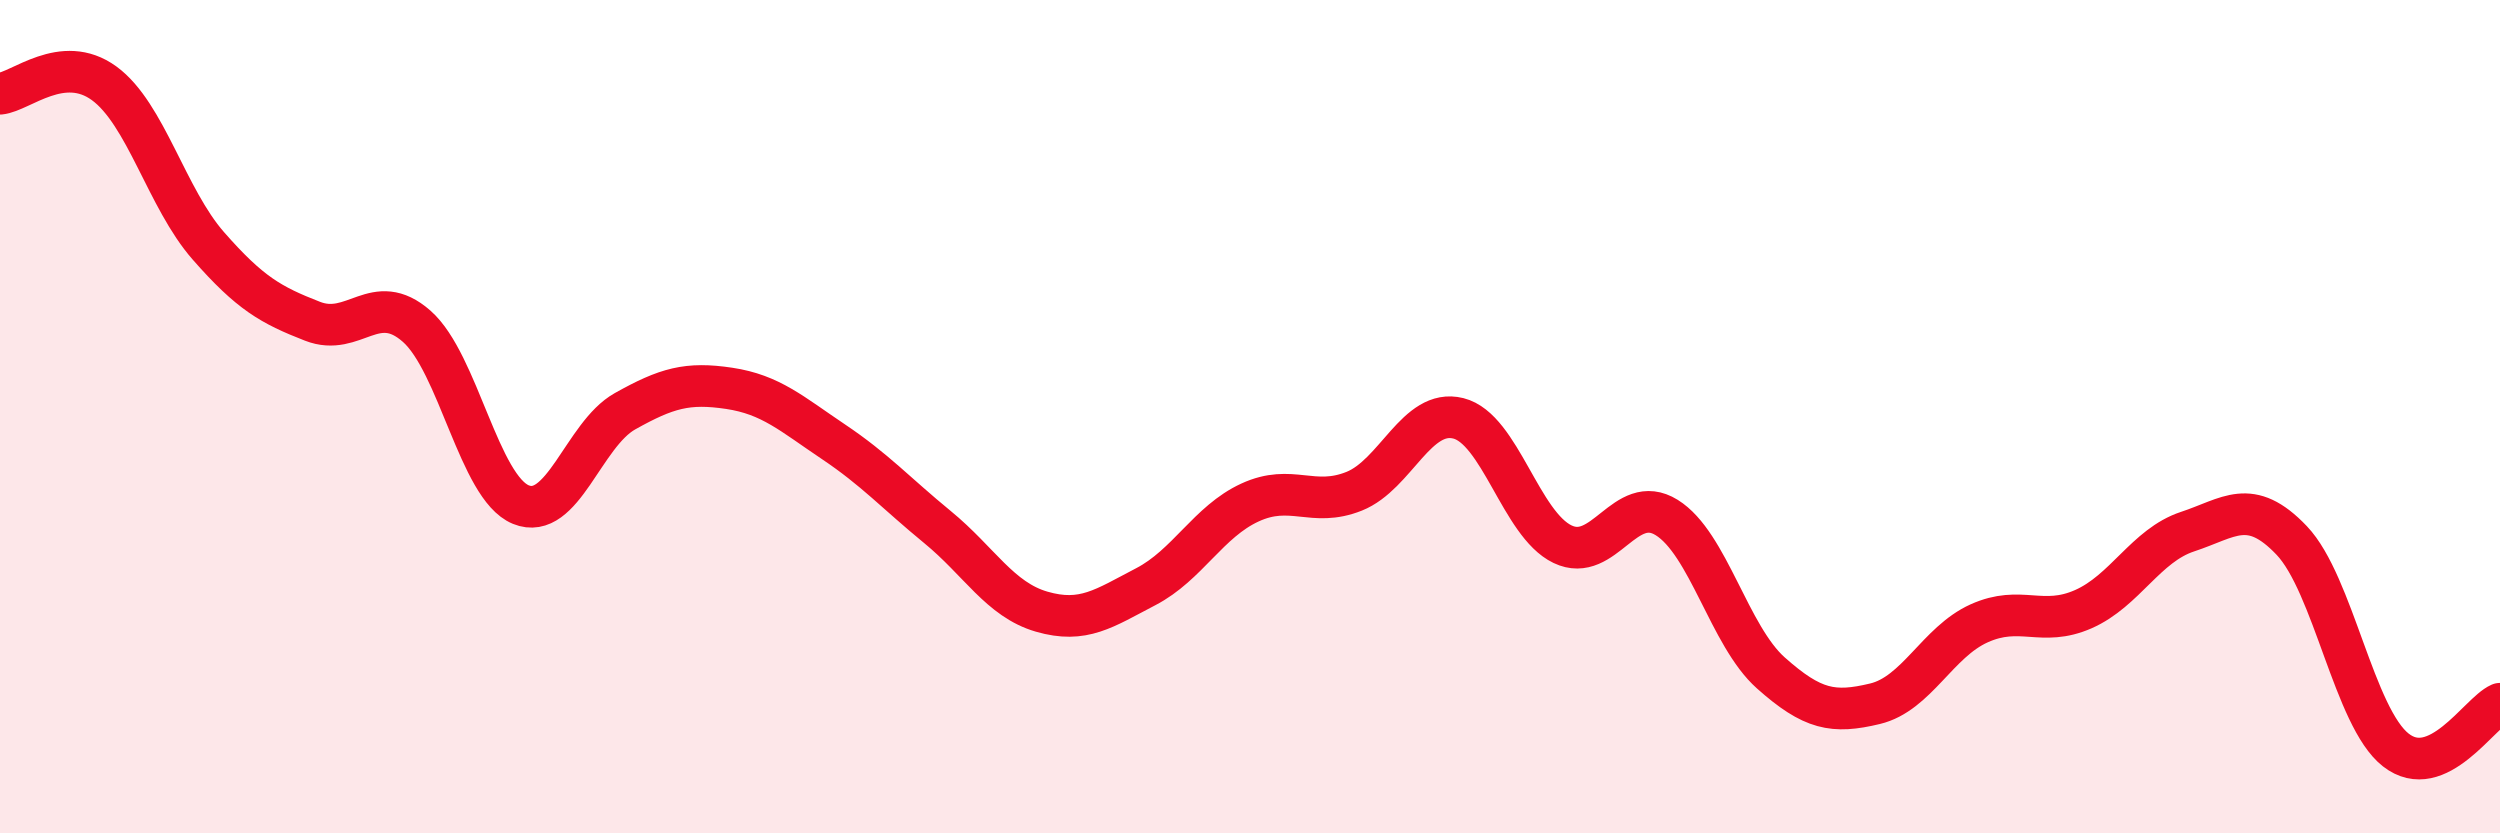
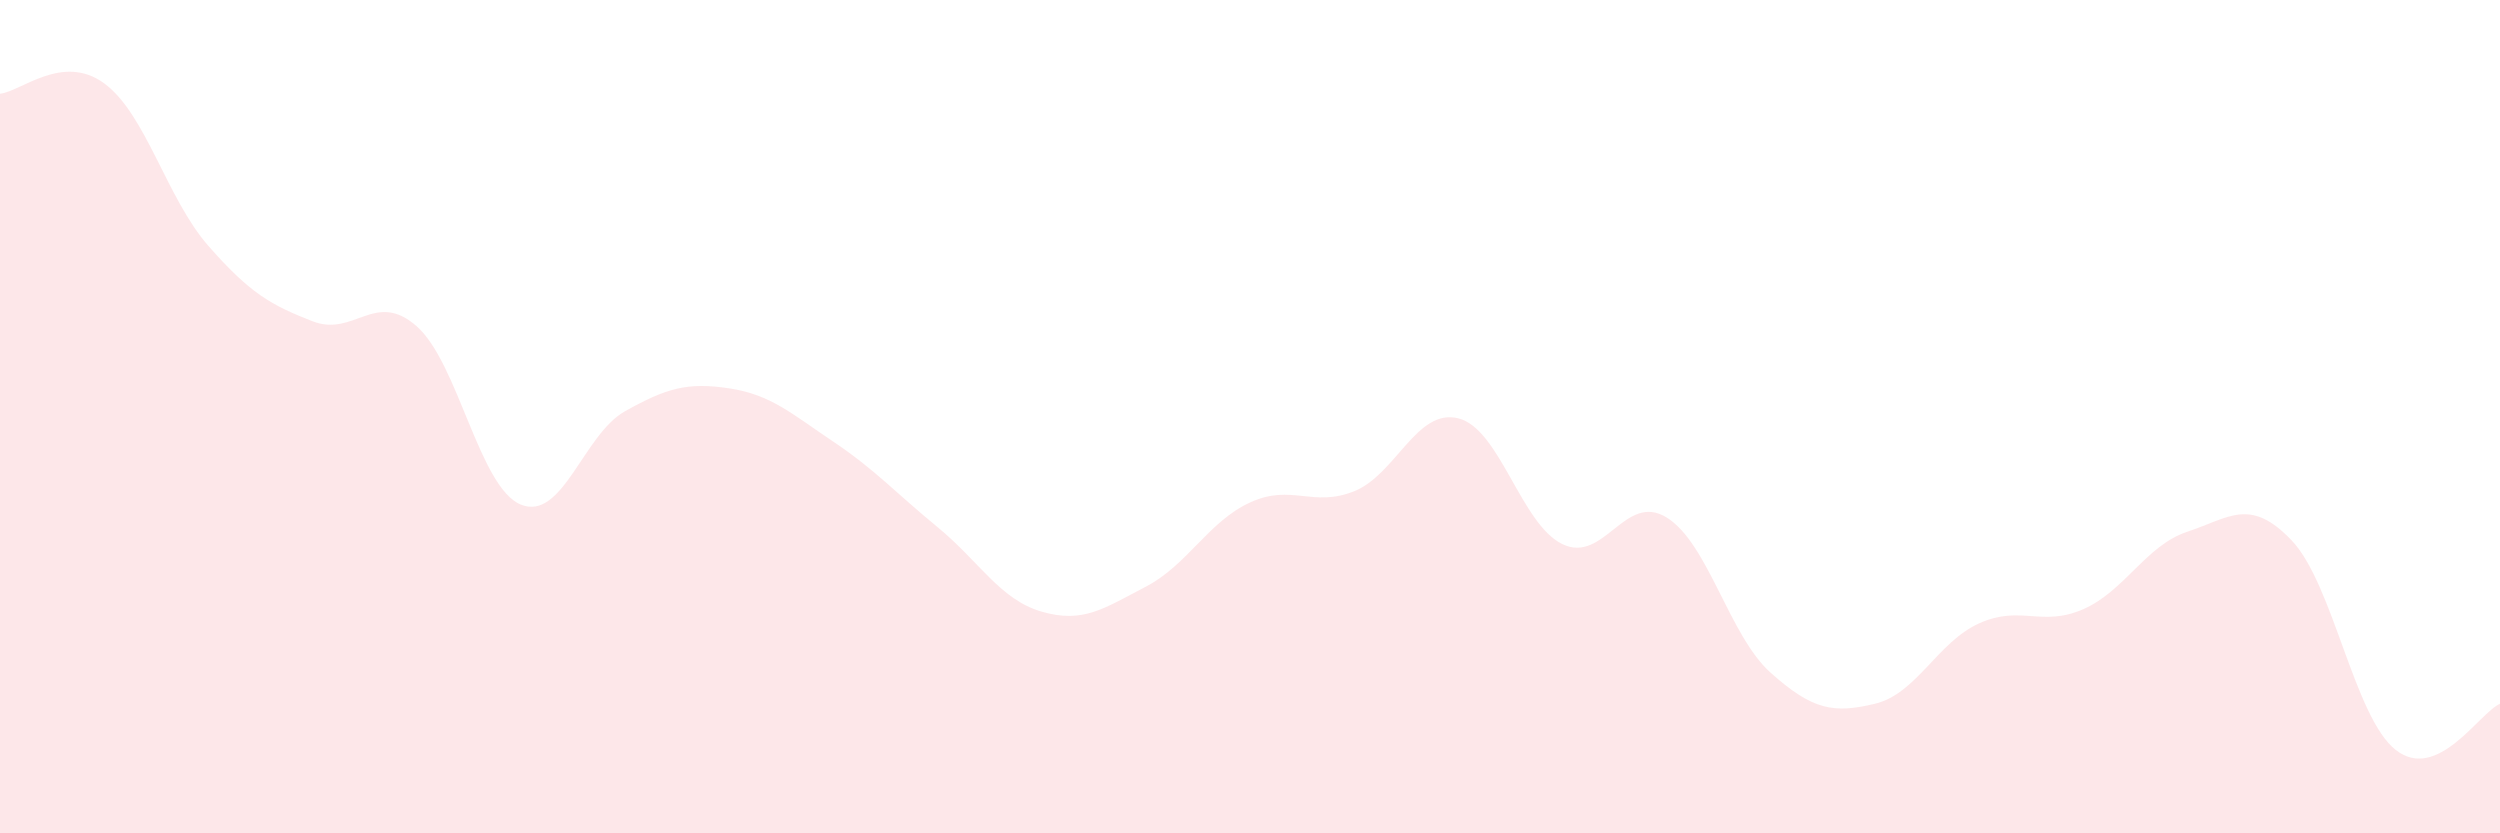
<svg xmlns="http://www.w3.org/2000/svg" width="60" height="20" viewBox="0 0 60 20">
  <path d="M 0,2.25 C 0.5,2.2 1.5,1.27 2.5,2 C 3.5,2.73 4,4.76 5,5.9 C 6,7.04 6.5,7.32 7.5,7.71 C 8.5,8.1 9,6.95 10,7.83 C 11,8.71 11.5,11.7 12.5,12.11 C 13.5,12.52 14,10.43 15,9.87 C 16,9.31 16.5,9.17 17.5,9.32 C 18.5,9.47 19,9.93 20,10.6 C 21,11.27 21.5,11.83 22.5,12.65 C 23.5,13.47 24,14.39 25,14.68 C 26,14.97 26.5,14.6 27.5,14.08 C 28.5,13.56 29,12.52 30,12.06 C 31,11.6 31.5,12.19 32.5,11.79 C 33.5,11.39 34,9.79 35,10.04 C 36,10.29 36.5,12.58 37.5,13.06 C 38.5,13.54 39,11.8 40,12.42 C 41,13.04 41.5,15.26 42.5,16.15 C 43.5,17.04 44,17.13 45,16.89 C 46,16.65 46.5,15.41 47.5,14.96 C 48.5,14.51 49,15.06 50,14.62 C 51,14.18 51.5,13.09 52.5,12.76 C 53.5,12.43 54,11.92 55,12.97 C 56,14.02 56.5,17.22 57.5,18 C 58.5,18.78 59.5,17.11 60,16.89L60 20L0 20Z" fill="#EB0A25" opacity="0.1" stroke-linecap="round" stroke-linejoin="round" />
-   <path d="M 0,2.25 C 0.5,2.2 1.5,1.27 2.5,2 C 3.5,2.73 4,4.76 5,5.9 C 6,7.04 6.5,7.32 7.5,7.71 C 8.5,8.1 9,6.95 10,7.83 C 11,8.71 11.5,11.7 12.5,12.11 C 13.5,12.52 14,10.43 15,9.87 C 16,9.31 16.5,9.17 17.5,9.32 C 18.5,9.47 19,9.93 20,10.6 C 21,11.27 21.5,11.83 22.5,12.65 C 23.5,13.47 24,14.39 25,14.68 C 26,14.97 26.5,14.6 27.5,14.08 C 28.5,13.56 29,12.52 30,12.06 C 31,11.6 31.5,12.19 32.5,11.79 C 33.5,11.39 34,9.79 35,10.04 C 36,10.29 36.5,12.58 37.5,13.06 C 38.5,13.54 39,11.8 40,12.42 C 41,13.04 41.5,15.26 42.5,16.15 C 43.5,17.04 44,17.13 45,16.89 C 46,16.65 46.5,15.41 47.5,14.96 C 48.5,14.51 49,15.06 50,14.62 C 51,14.18 51.5,13.09 52.5,12.76 C 53.5,12.43 54,11.92 55,12.97 C 56,14.02 56.5,17.22 57.5,18 C 58.5,18.78 59.5,17.11 60,16.89" stroke="#EB0A25" stroke-width="1" fill="none" stroke-linecap="round" stroke-linejoin="round" />
</svg>